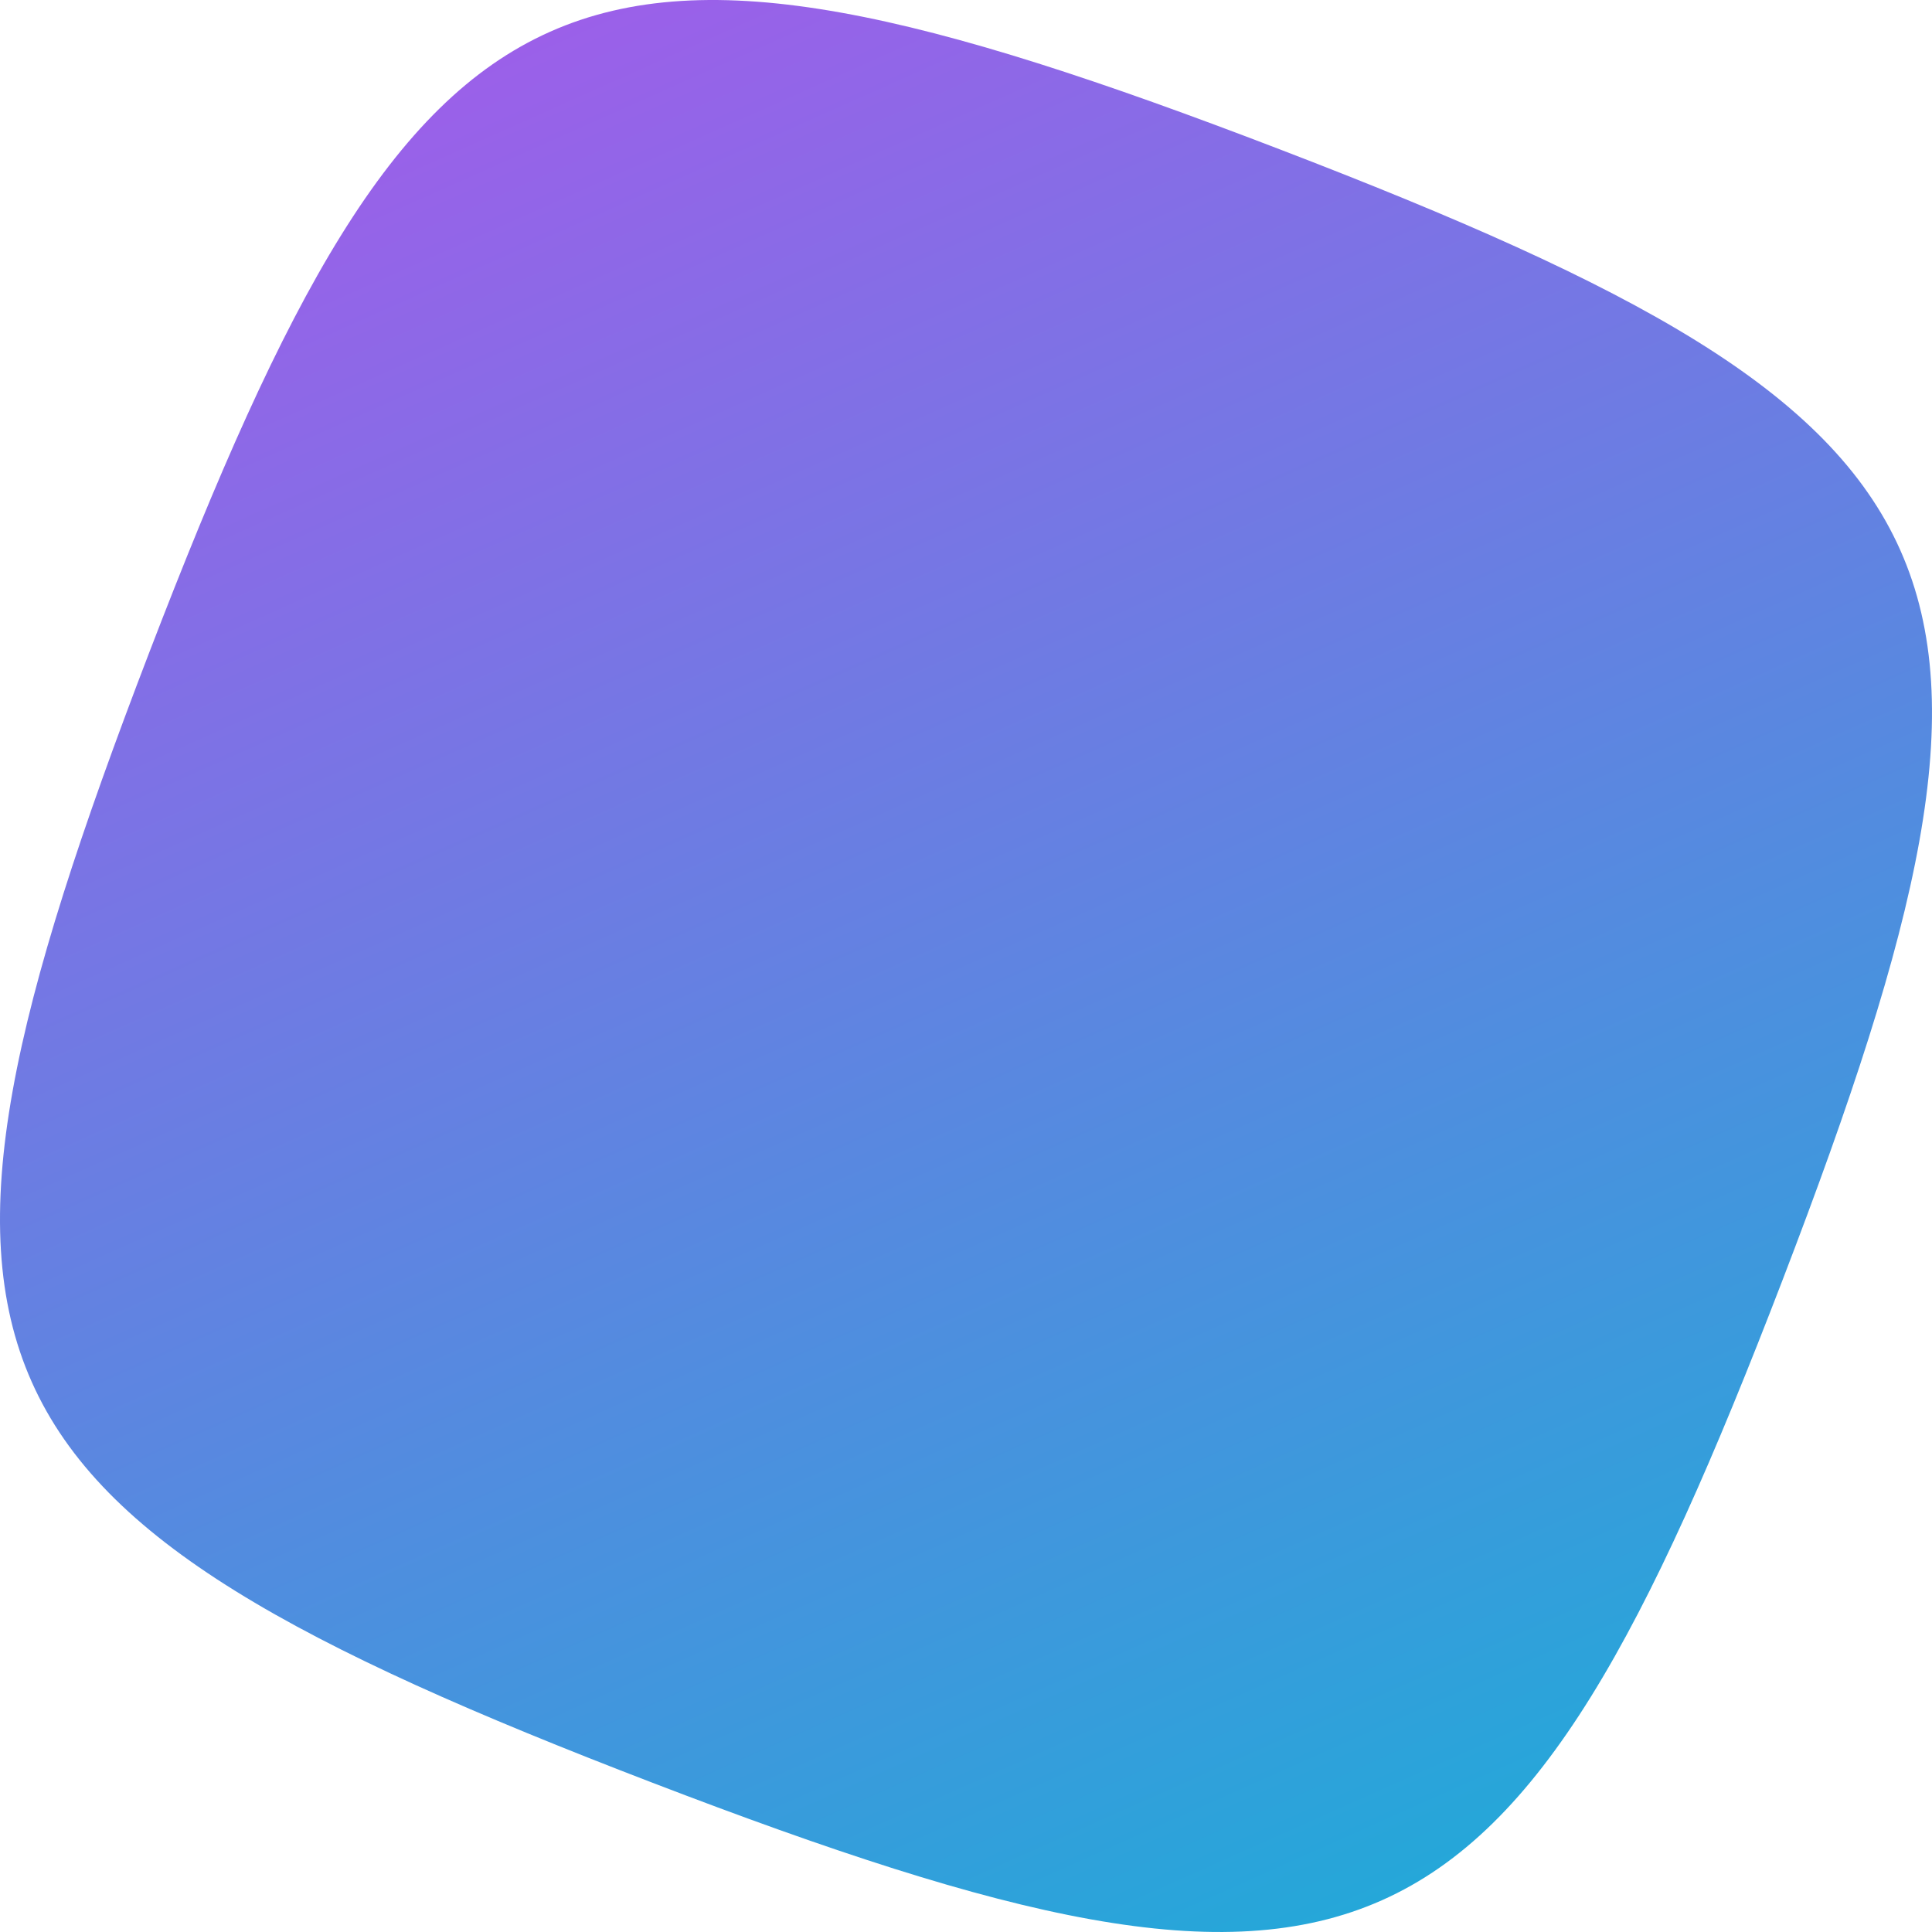
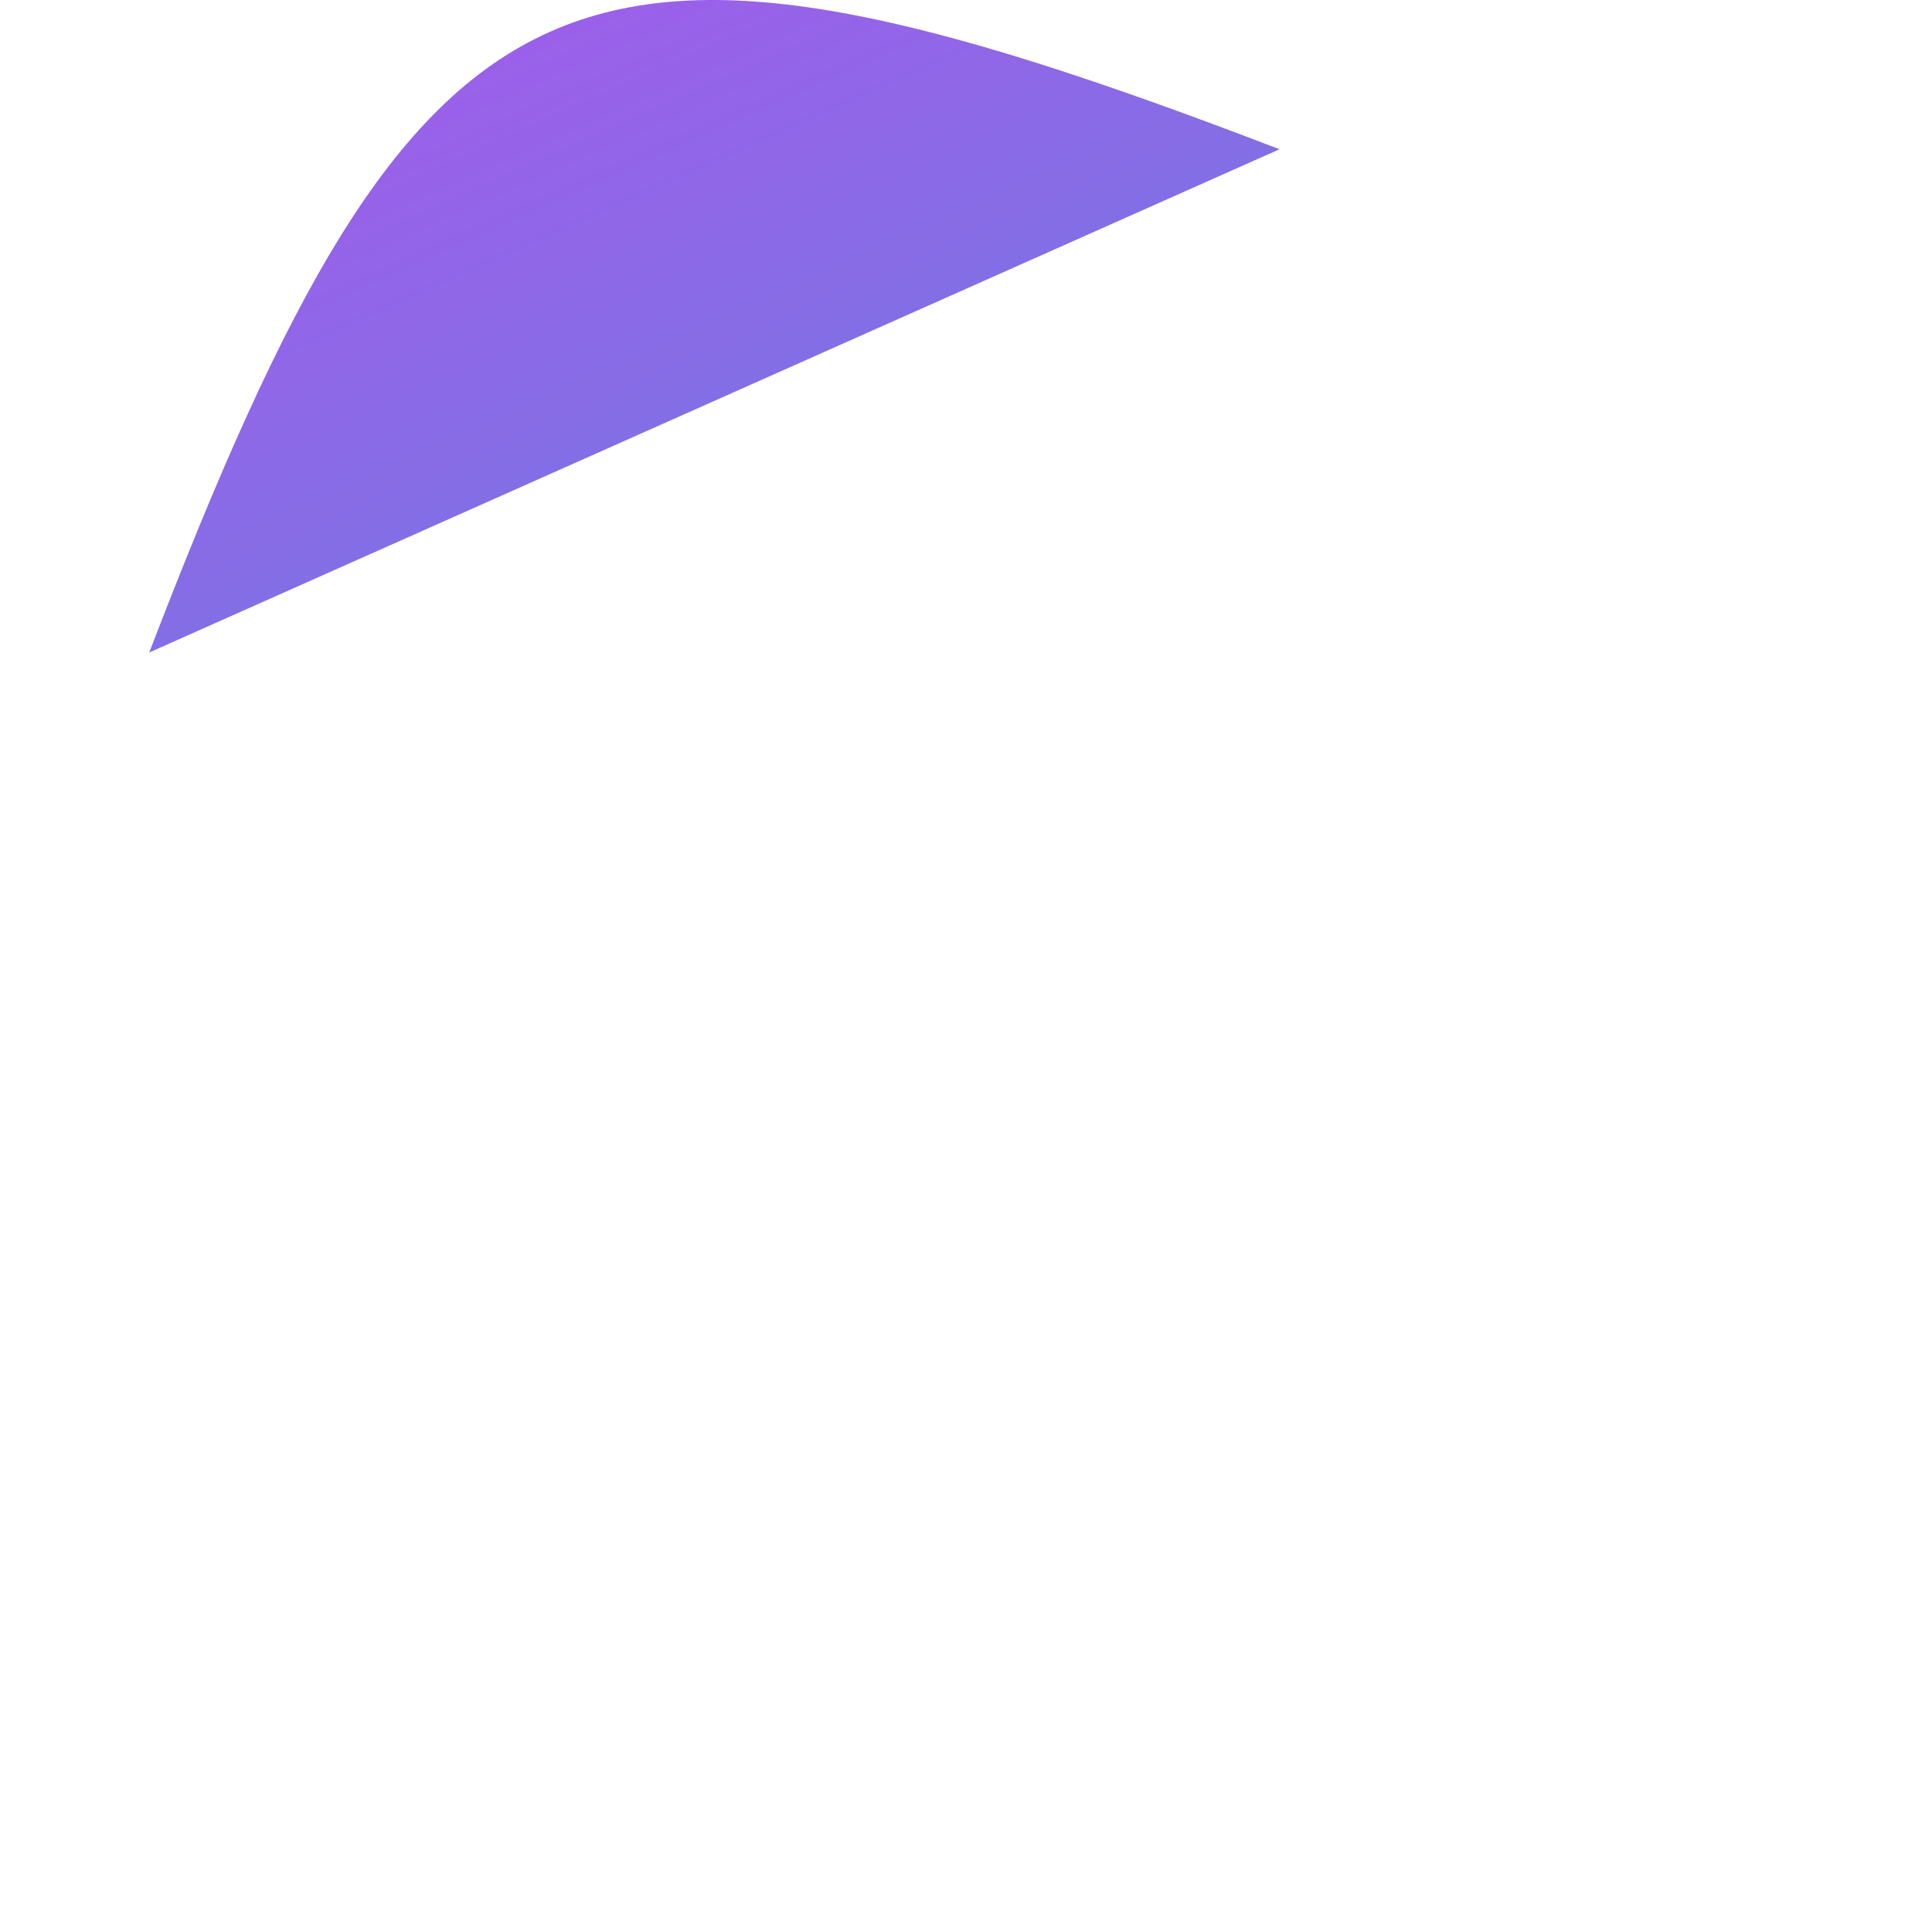
<svg xmlns="http://www.w3.org/2000/svg" width="40" height="40" viewBox="0 0 40 40">
  <defs>
    <style>.a{fill:url(#a);}</style>
    <linearGradient id="a" x1="5.555" y1="32.901" x2="35.498" y2="2.958" gradientTransform="matrix(0.934, 0.358, 0.358, -0.934, -5.589, 29.383)" gradientUnits="userSpaceOnUse">
      <stop offset="0" stop-color="#9b60e9" />
      <stop offset="1" stop-color="#25a7d9" />
    </linearGradient>
  </defs>
-   <path class="a" d="M3.09,13.509C8.743-1.217,11.765-2.563,26.491,3.09S42.563,11.765,36.91,26.491,28.235,42.563,13.509,36.91-2.563,28.235,3.09,13.509" />
+   <path class="a" d="M3.09,13.509C8.743-1.217,11.765-2.563,26.491,3.09" />
</svg>